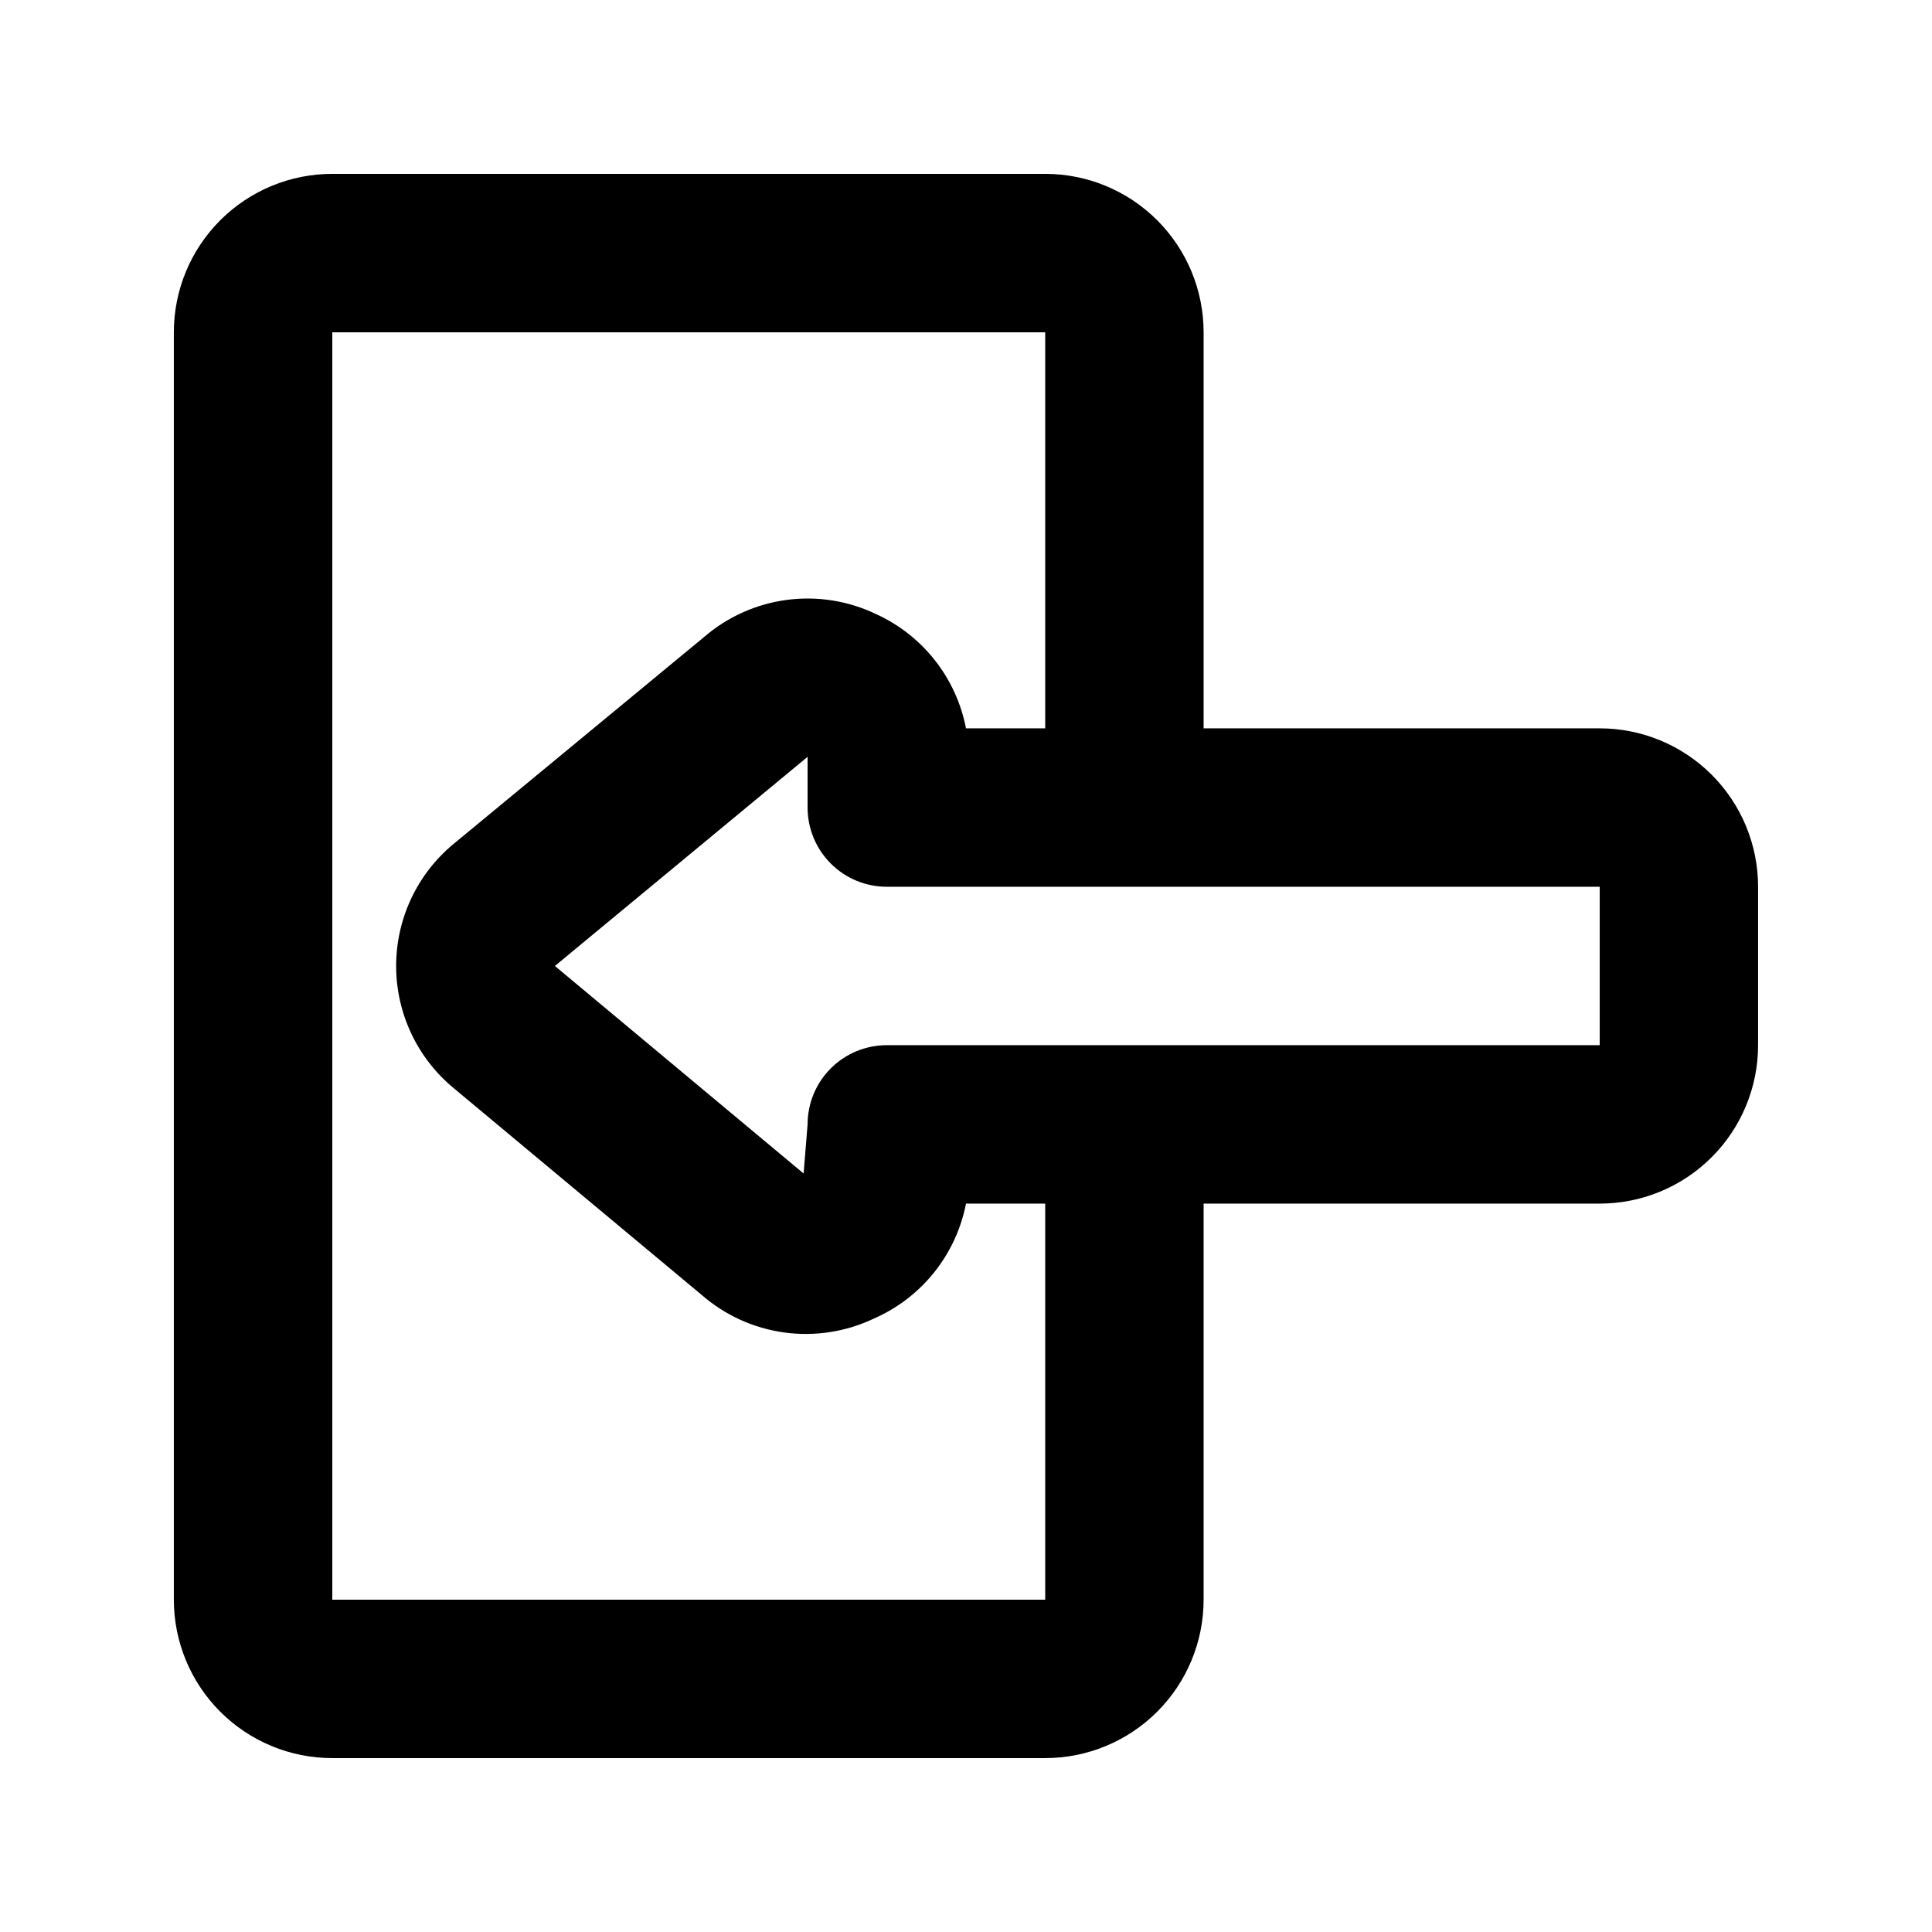
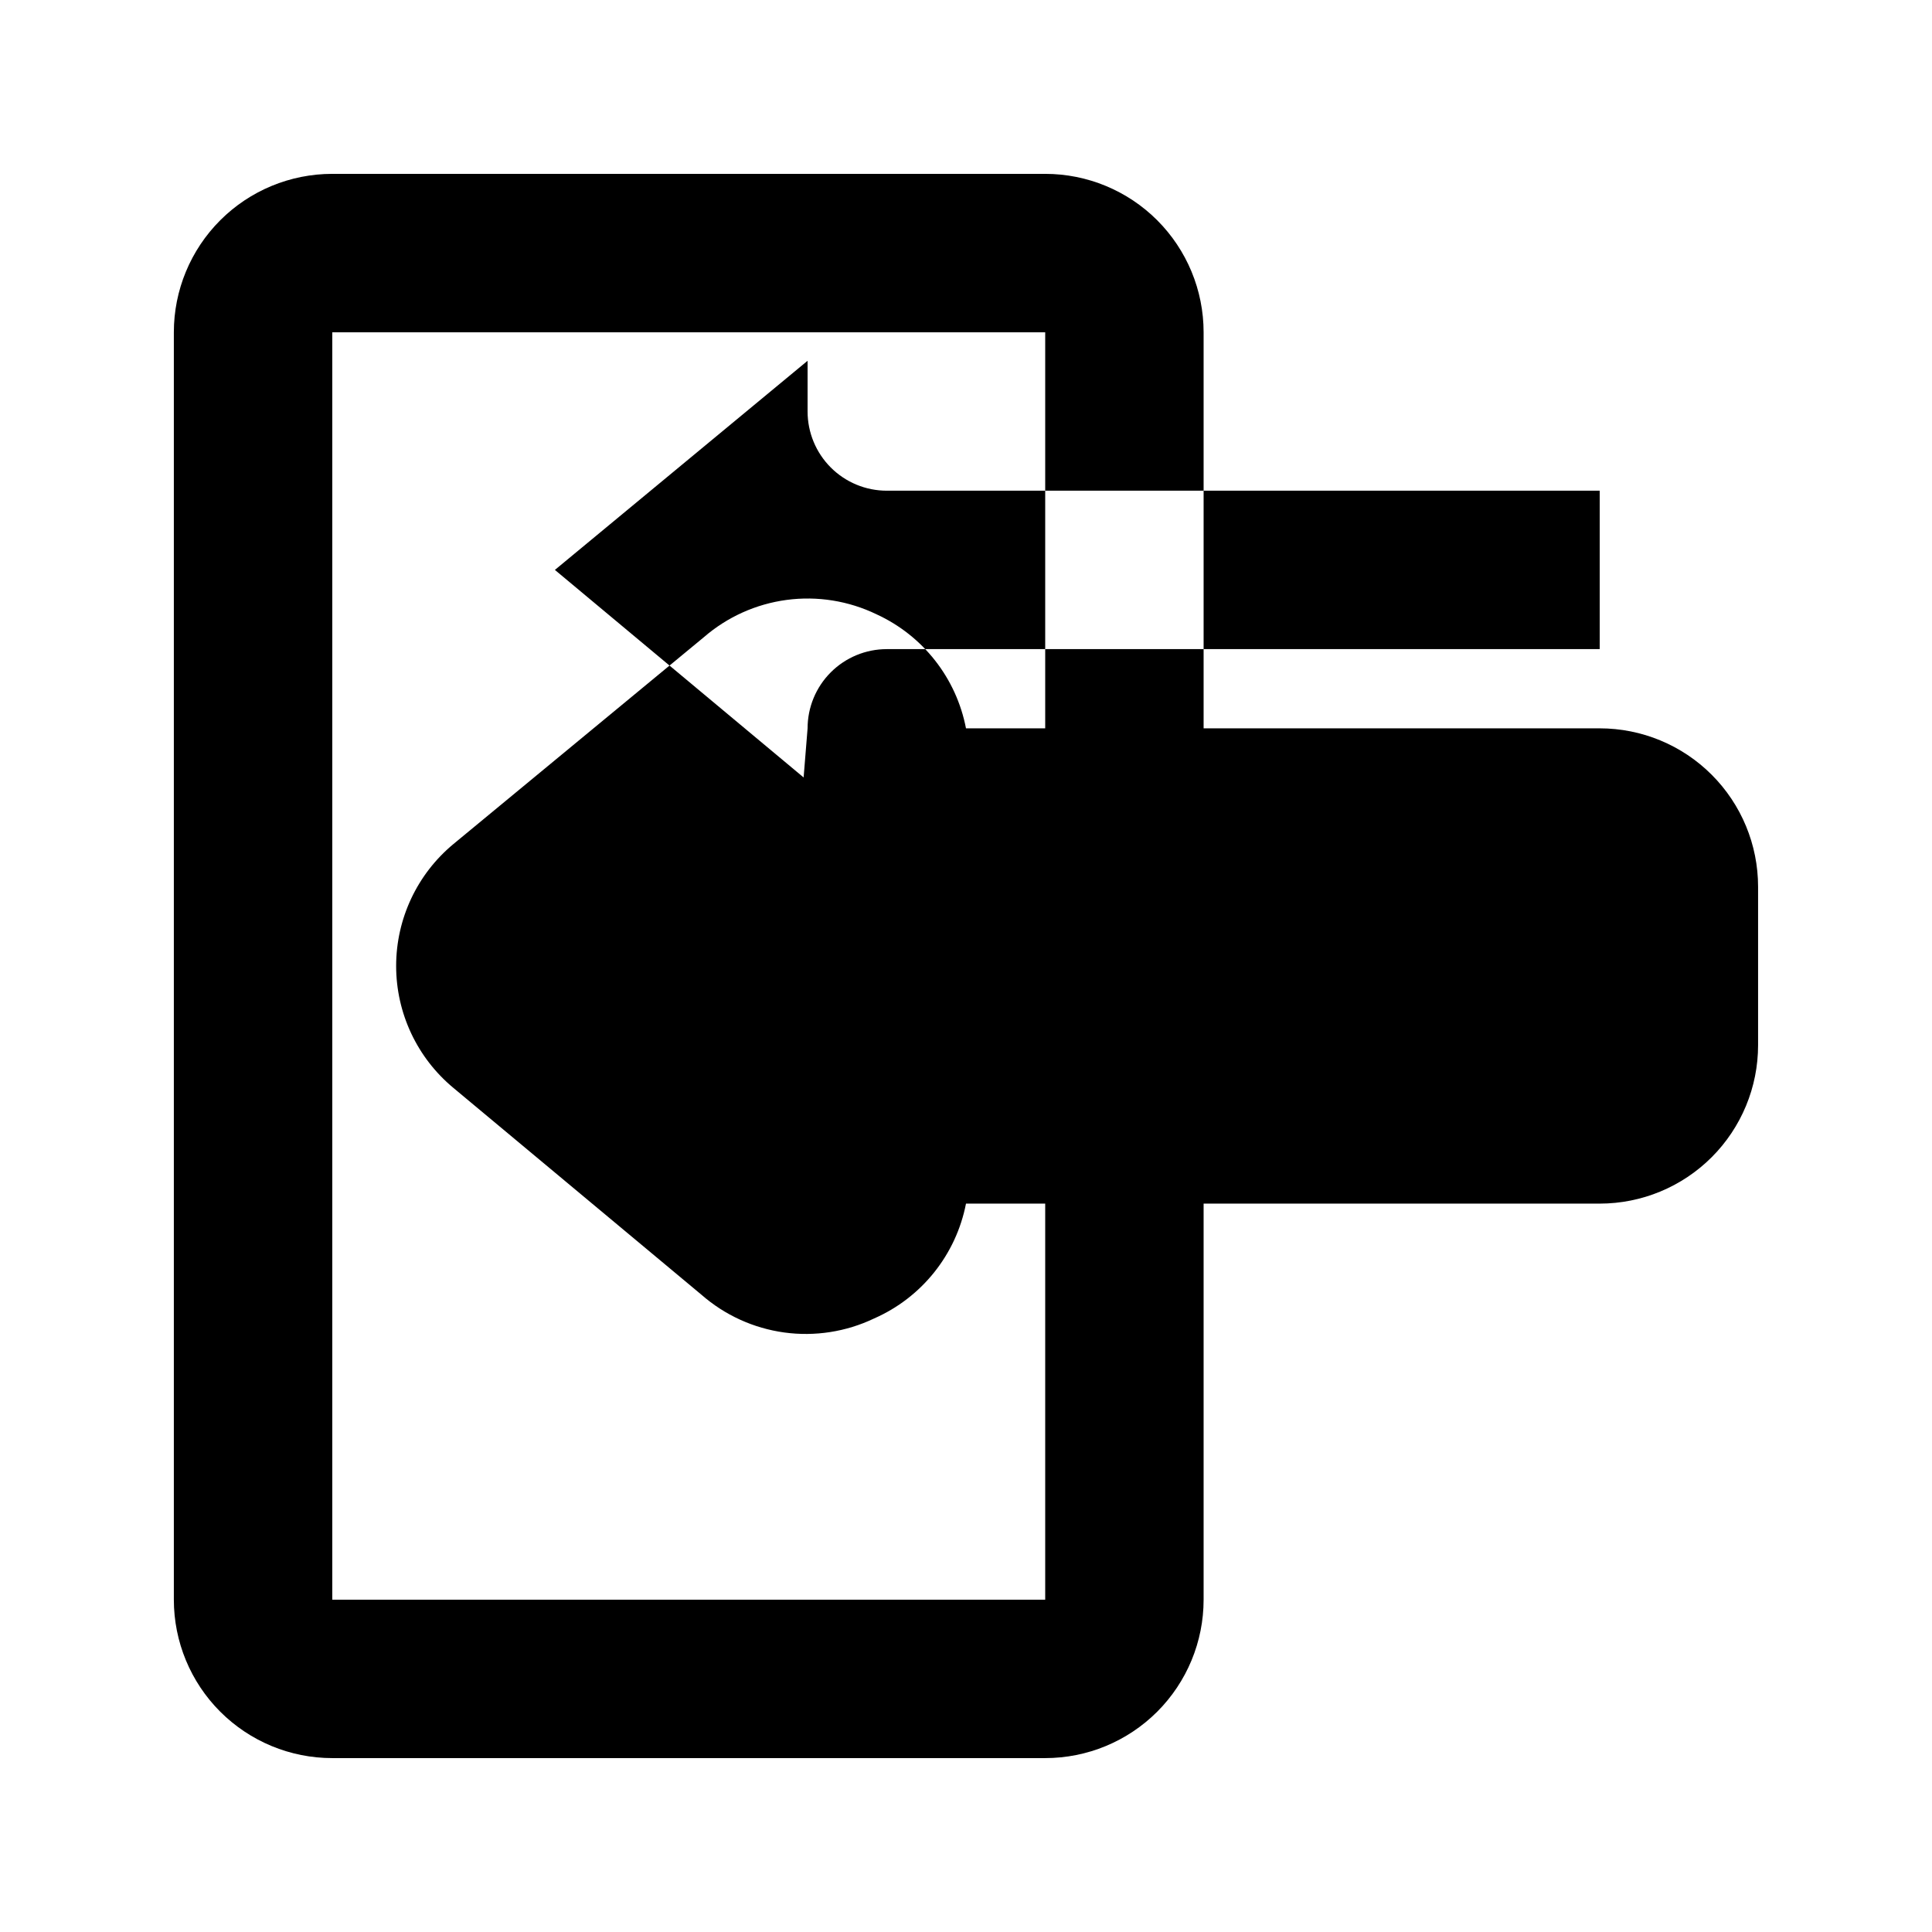
<svg xmlns="http://www.w3.org/2000/svg" fill="#000000" width="800px" height="800px" version="1.1" viewBox="144 144 512 512">
-   <path d="m567.93 337.02h-104.96v-104.96c0-11.137-4.426-21.812-12.297-29.688-7.875-7.875-18.555-12.297-29.688-12.297h-188.93c-11.137 0-21.812 4.422-29.688 12.297s-12.297 18.551-12.297 29.688v335.87c0 11.137 4.422 21.816 12.297 29.688 7.875 7.875 18.551 12.297 29.688 12.297h188.93c11.133 0 21.812-4.422 29.688-12.297 7.871-7.871 12.297-18.551 12.297-29.688v-104.96h104.96-0.004c11.137 0 21.816-4.426 29.688-12.297 7.875-7.875 12.297-18.555 12.297-29.688v-41.984c0-11.137-4.422-21.816-12.297-29.688-7.871-7.875-18.551-12.297-29.688-12.297zm-146.94 230.91h-188.93v-335.87h188.93v104.96h-20.992c-2.562-13.316-11.398-24.574-23.723-30.23-7.387-3.566-15.66-4.891-23.793-3.809s-15.77 4.523-21.969 9.898l-66.336 54.789c-9.625 7.977-15.195 19.824-15.195 32.328 0 12.5 5.57 24.352 15.195 32.328l65.707 54.789c6.176 5.406 13.801 8.887 21.938 10.008 8.133 1.117 16.414-0.172 23.824-3.711 12.621-5.535 21.719-16.91 24.352-30.438h20.992zm146.95-146.95-188.93 0.004c-5.57 0-10.91 2.211-14.844 6.148-3.938 3.934-6.148 9.273-6.148 14.844l-1.051 13.016-65.914-55 66.965-55.422v13.438c0 5.566 2.211 10.906 6.148 14.844 3.934 3.934 9.273 6.148 14.844 6.148h188.93z" />
+   <path d="m567.93 337.02h-104.96v-104.96c0-11.137-4.426-21.812-12.297-29.688-7.875-7.875-18.555-12.297-29.688-12.297h-188.93c-11.137 0-21.812 4.422-29.688 12.297s-12.297 18.551-12.297 29.688v335.87c0 11.137 4.422 21.816 12.297 29.688 7.875 7.875 18.551 12.297 29.688 12.297h188.93c11.133 0 21.812-4.422 29.688-12.297 7.871-7.871 12.297-18.551 12.297-29.688v-104.96h104.96-0.004c11.137 0 21.816-4.426 29.688-12.297 7.875-7.875 12.297-18.555 12.297-29.688v-41.984c0-11.137-4.422-21.816-12.297-29.688-7.871-7.875-18.551-12.297-29.688-12.297zm-146.94 230.91h-188.93v-335.87h188.93v104.96h-20.992c-2.562-13.316-11.398-24.574-23.723-30.23-7.387-3.566-15.66-4.891-23.793-3.809s-15.77 4.523-21.969 9.898l-66.336 54.789c-9.625 7.977-15.195 19.824-15.195 32.328 0 12.5 5.57 24.352 15.195 32.328l65.707 54.789c6.176 5.406 13.801 8.887 21.938 10.008 8.133 1.117 16.414-0.172 23.824-3.711 12.621-5.535 21.719-16.91 24.352-30.438h20.992m146.95-146.95-188.93 0.004c-5.57 0-10.91 2.211-14.844 6.148-3.938 3.934-6.148 9.273-6.148 14.844l-1.051 13.016-65.914-55 66.965-55.422v13.438c0 5.566 2.211 10.906 6.148 14.844 3.934 3.934 9.273 6.148 14.844 6.148h188.93z" />
</svg>